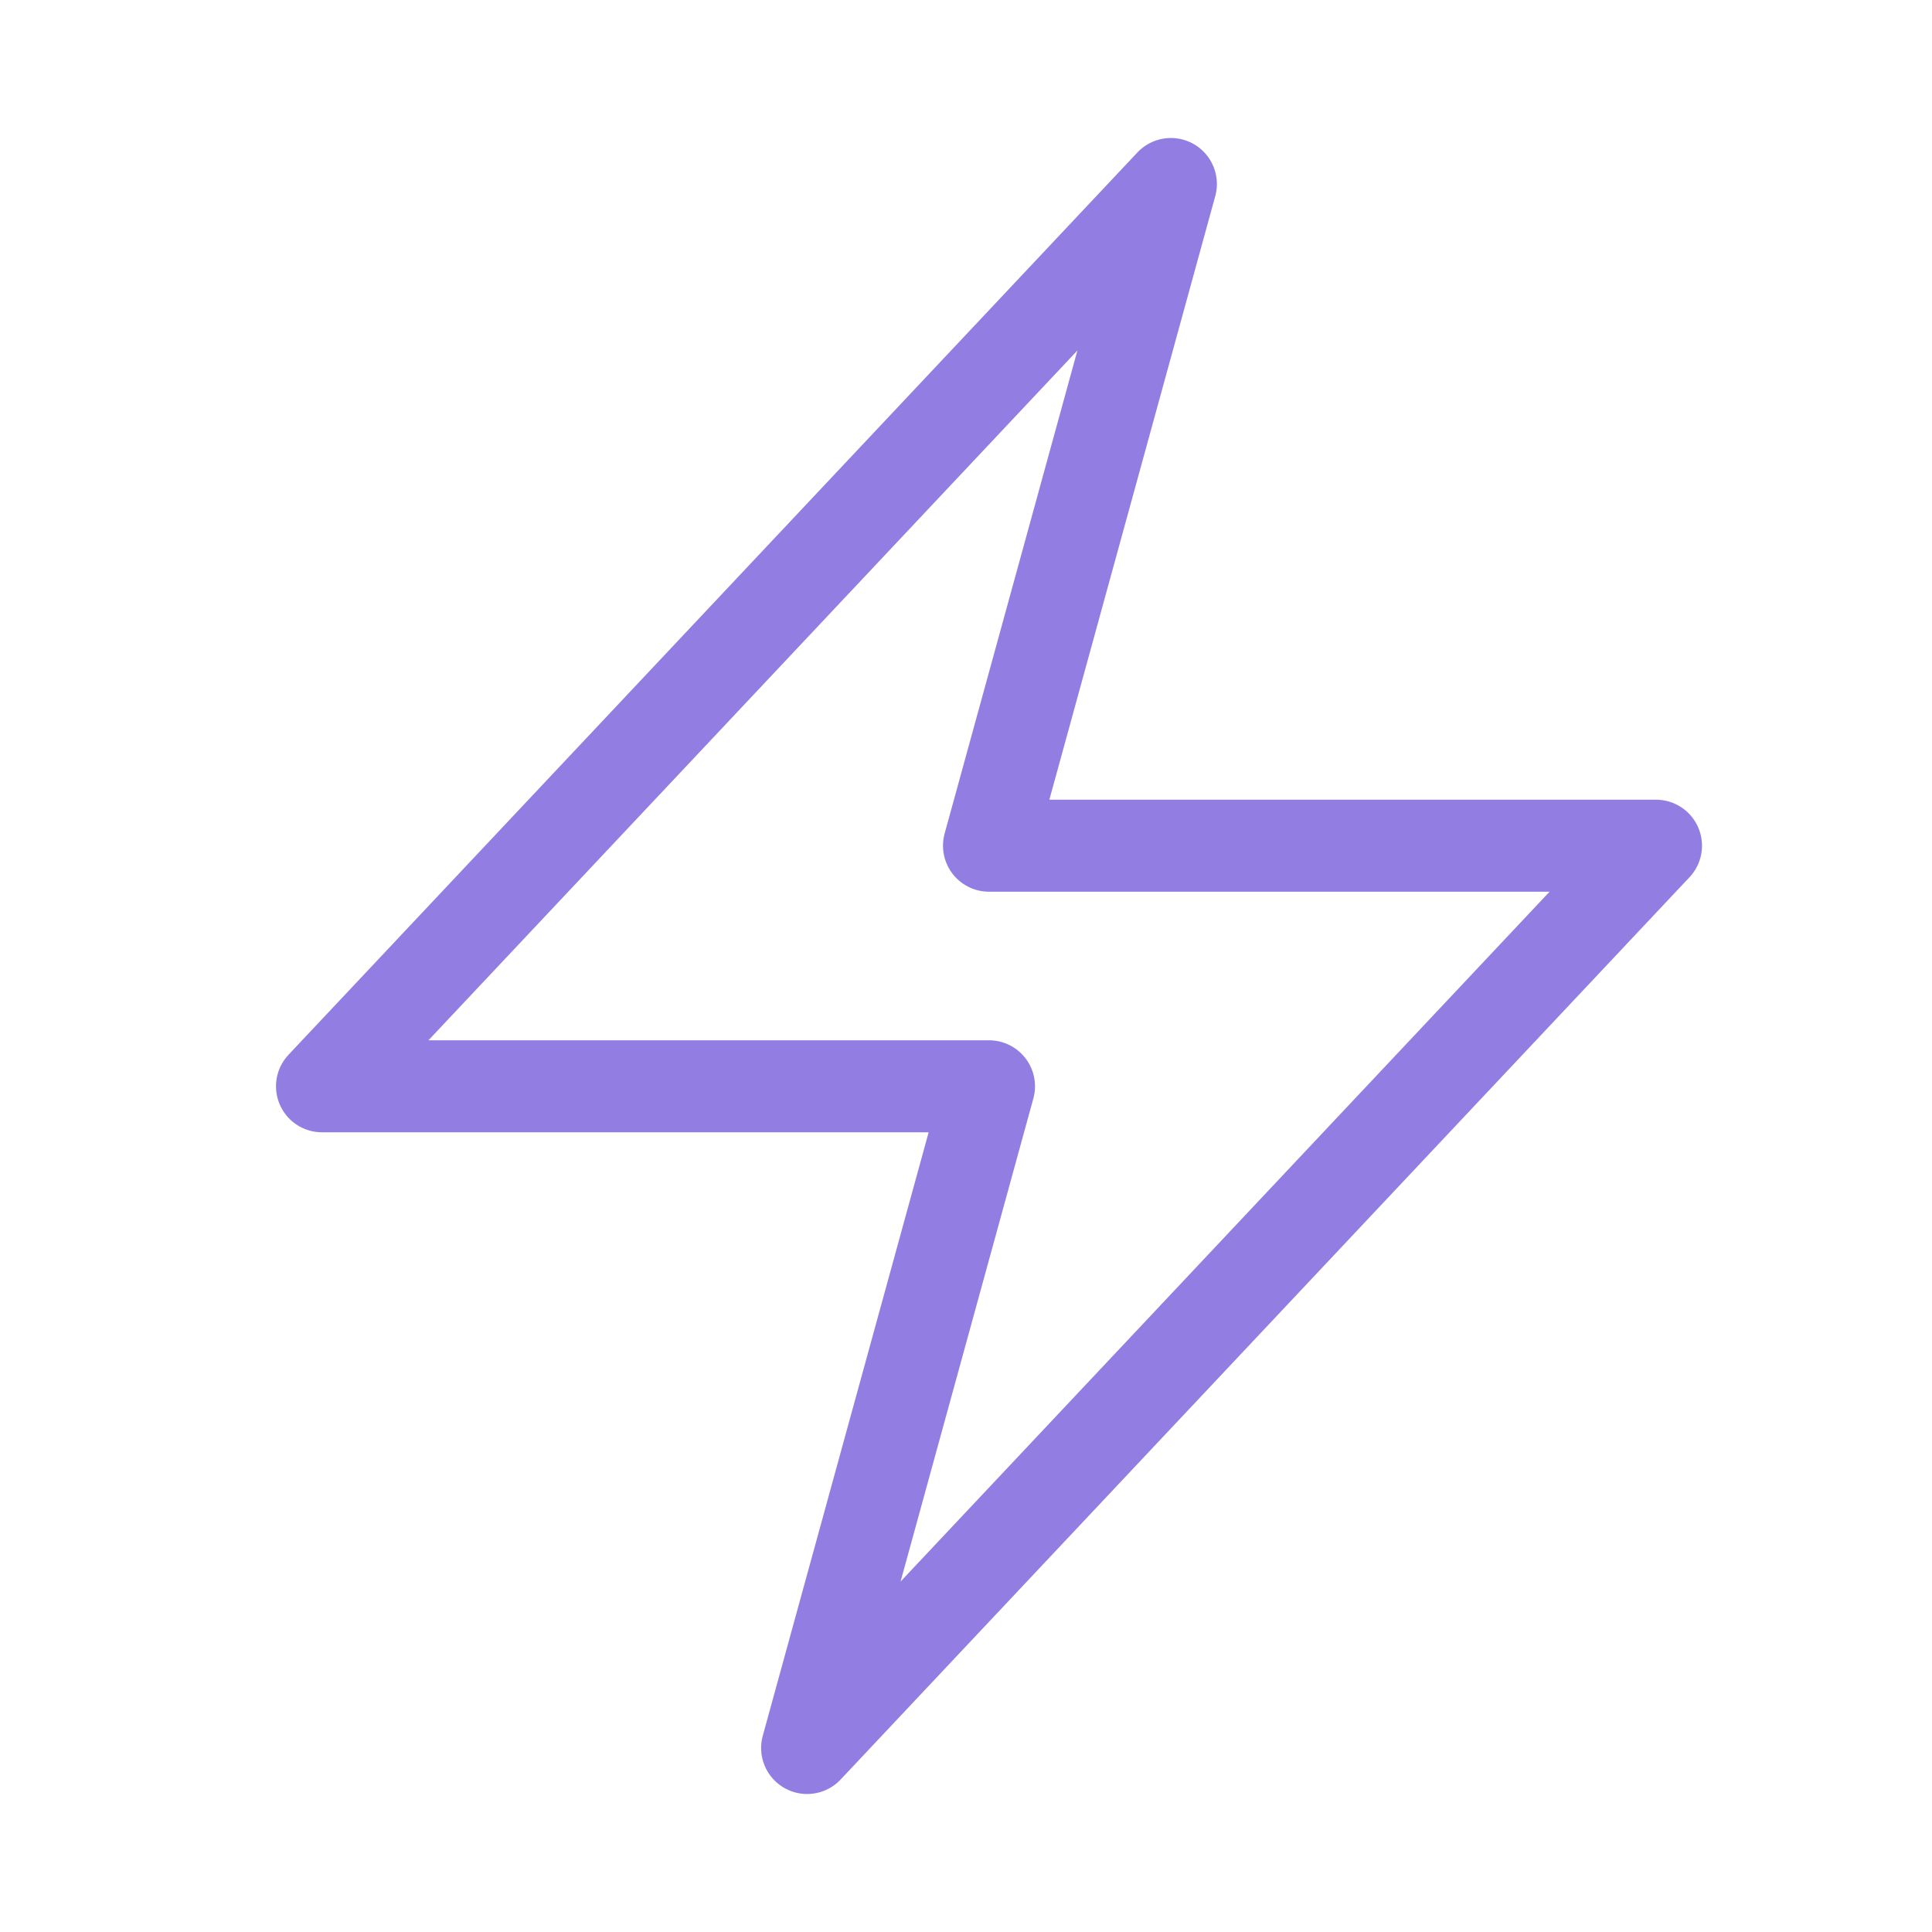
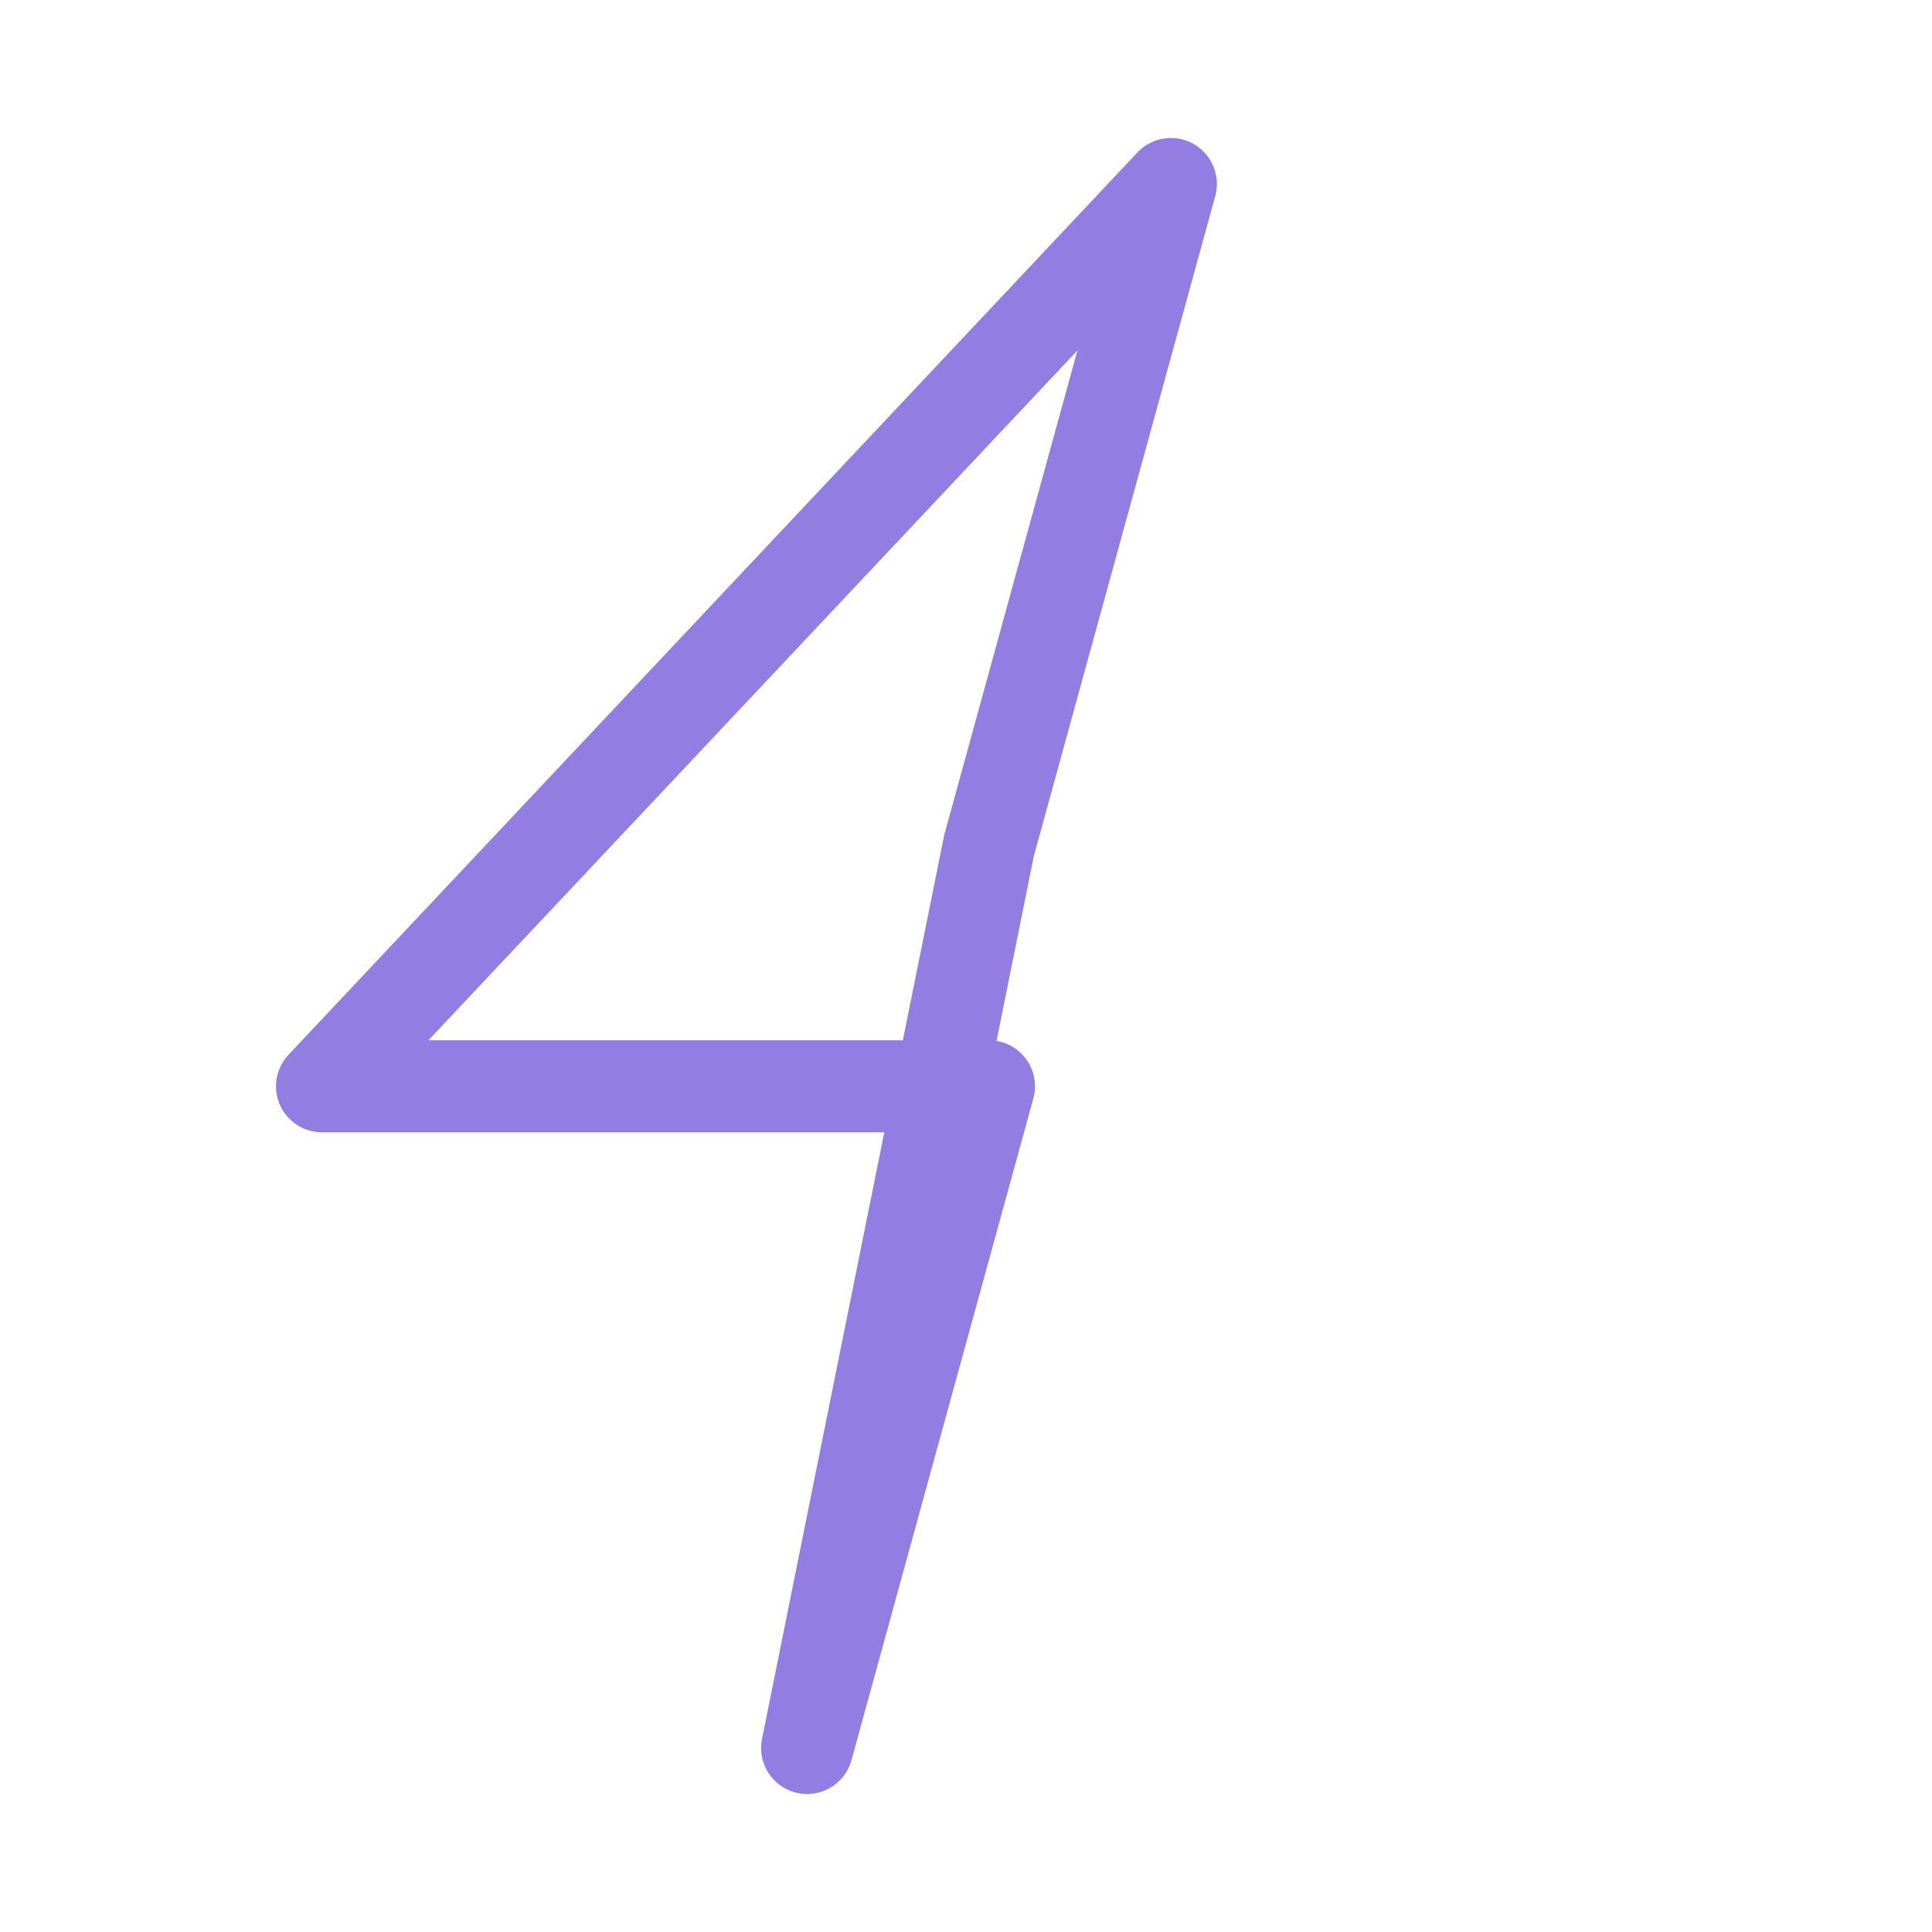
<svg xmlns="http://www.w3.org/2000/svg" width="42" height="42" viewBox="0 0 42 42" fill="none">
-   <path d="M7 23.615L25.454 4L21.5 18.385H36L17.546 38L21.5 23.615H7Z" stroke="#927DE3" stroke-width="2" stroke-linecap="round" stroke-linejoin="round" />
+   <path d="M7 23.615L25.454 4L21.5 18.385L17.546 38L21.5 23.615H7Z" stroke="#927DE3" stroke-width="2" stroke-linecap="round" stroke-linejoin="round" />
</svg>